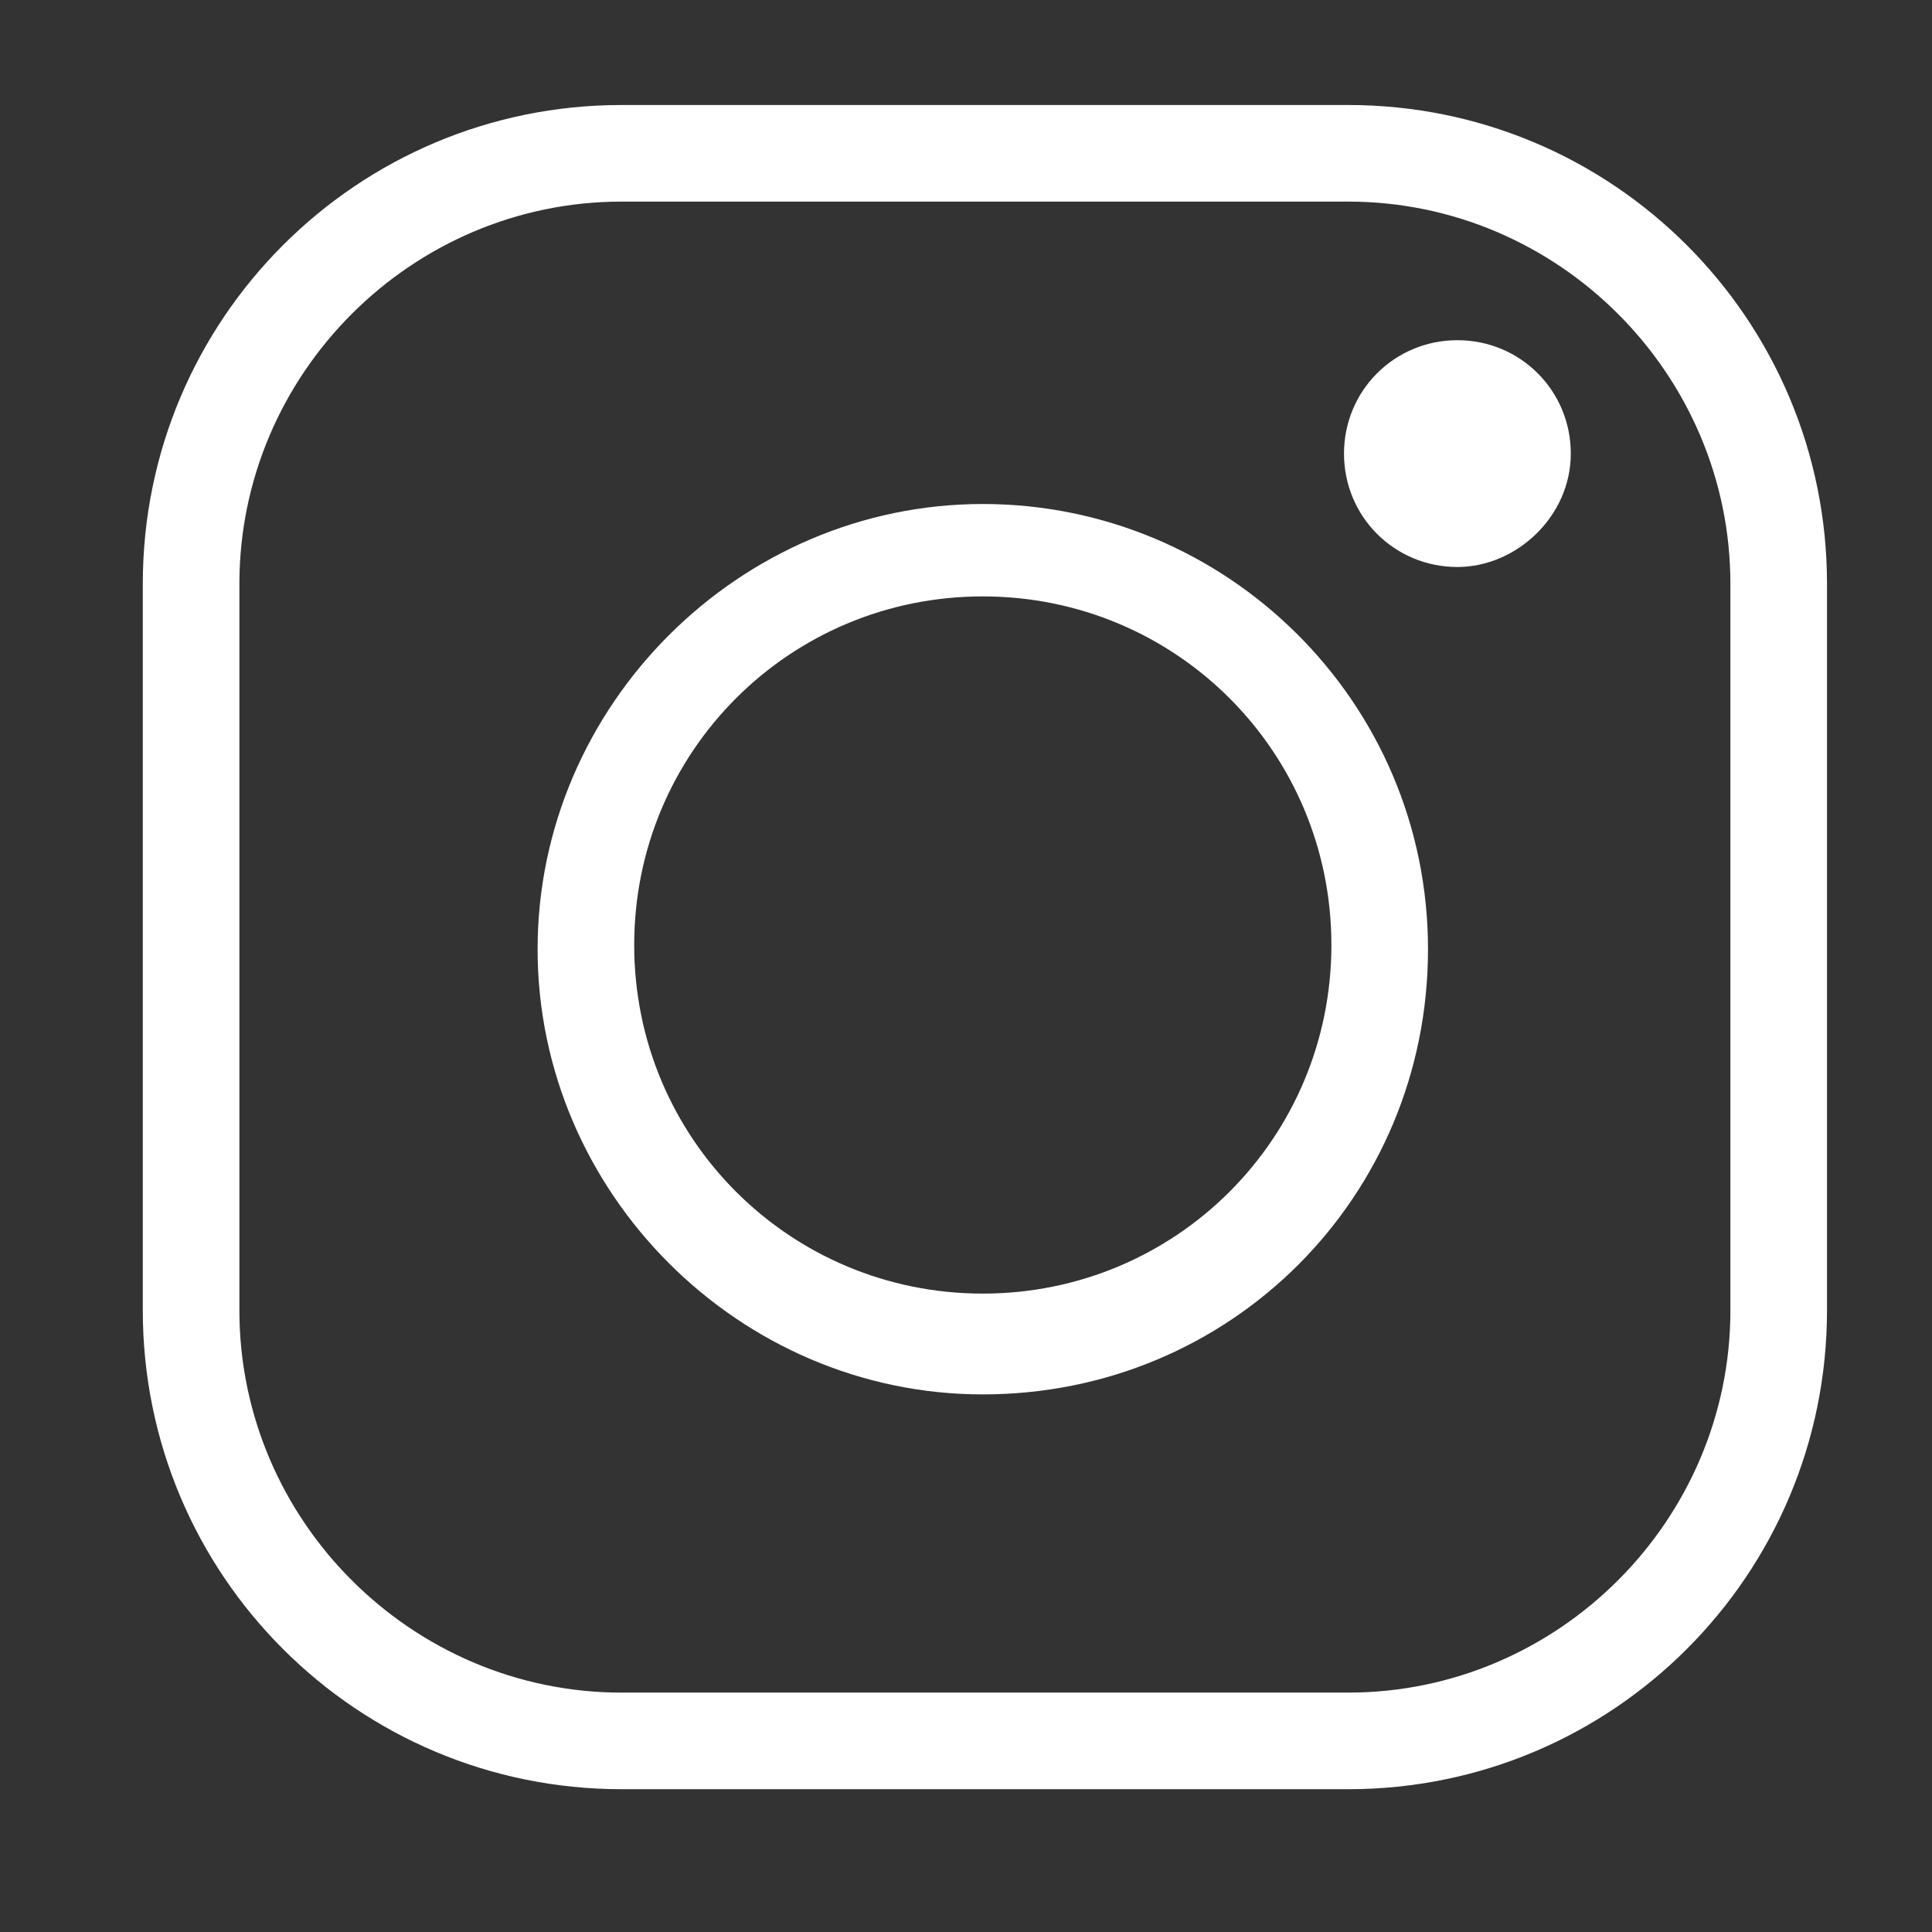
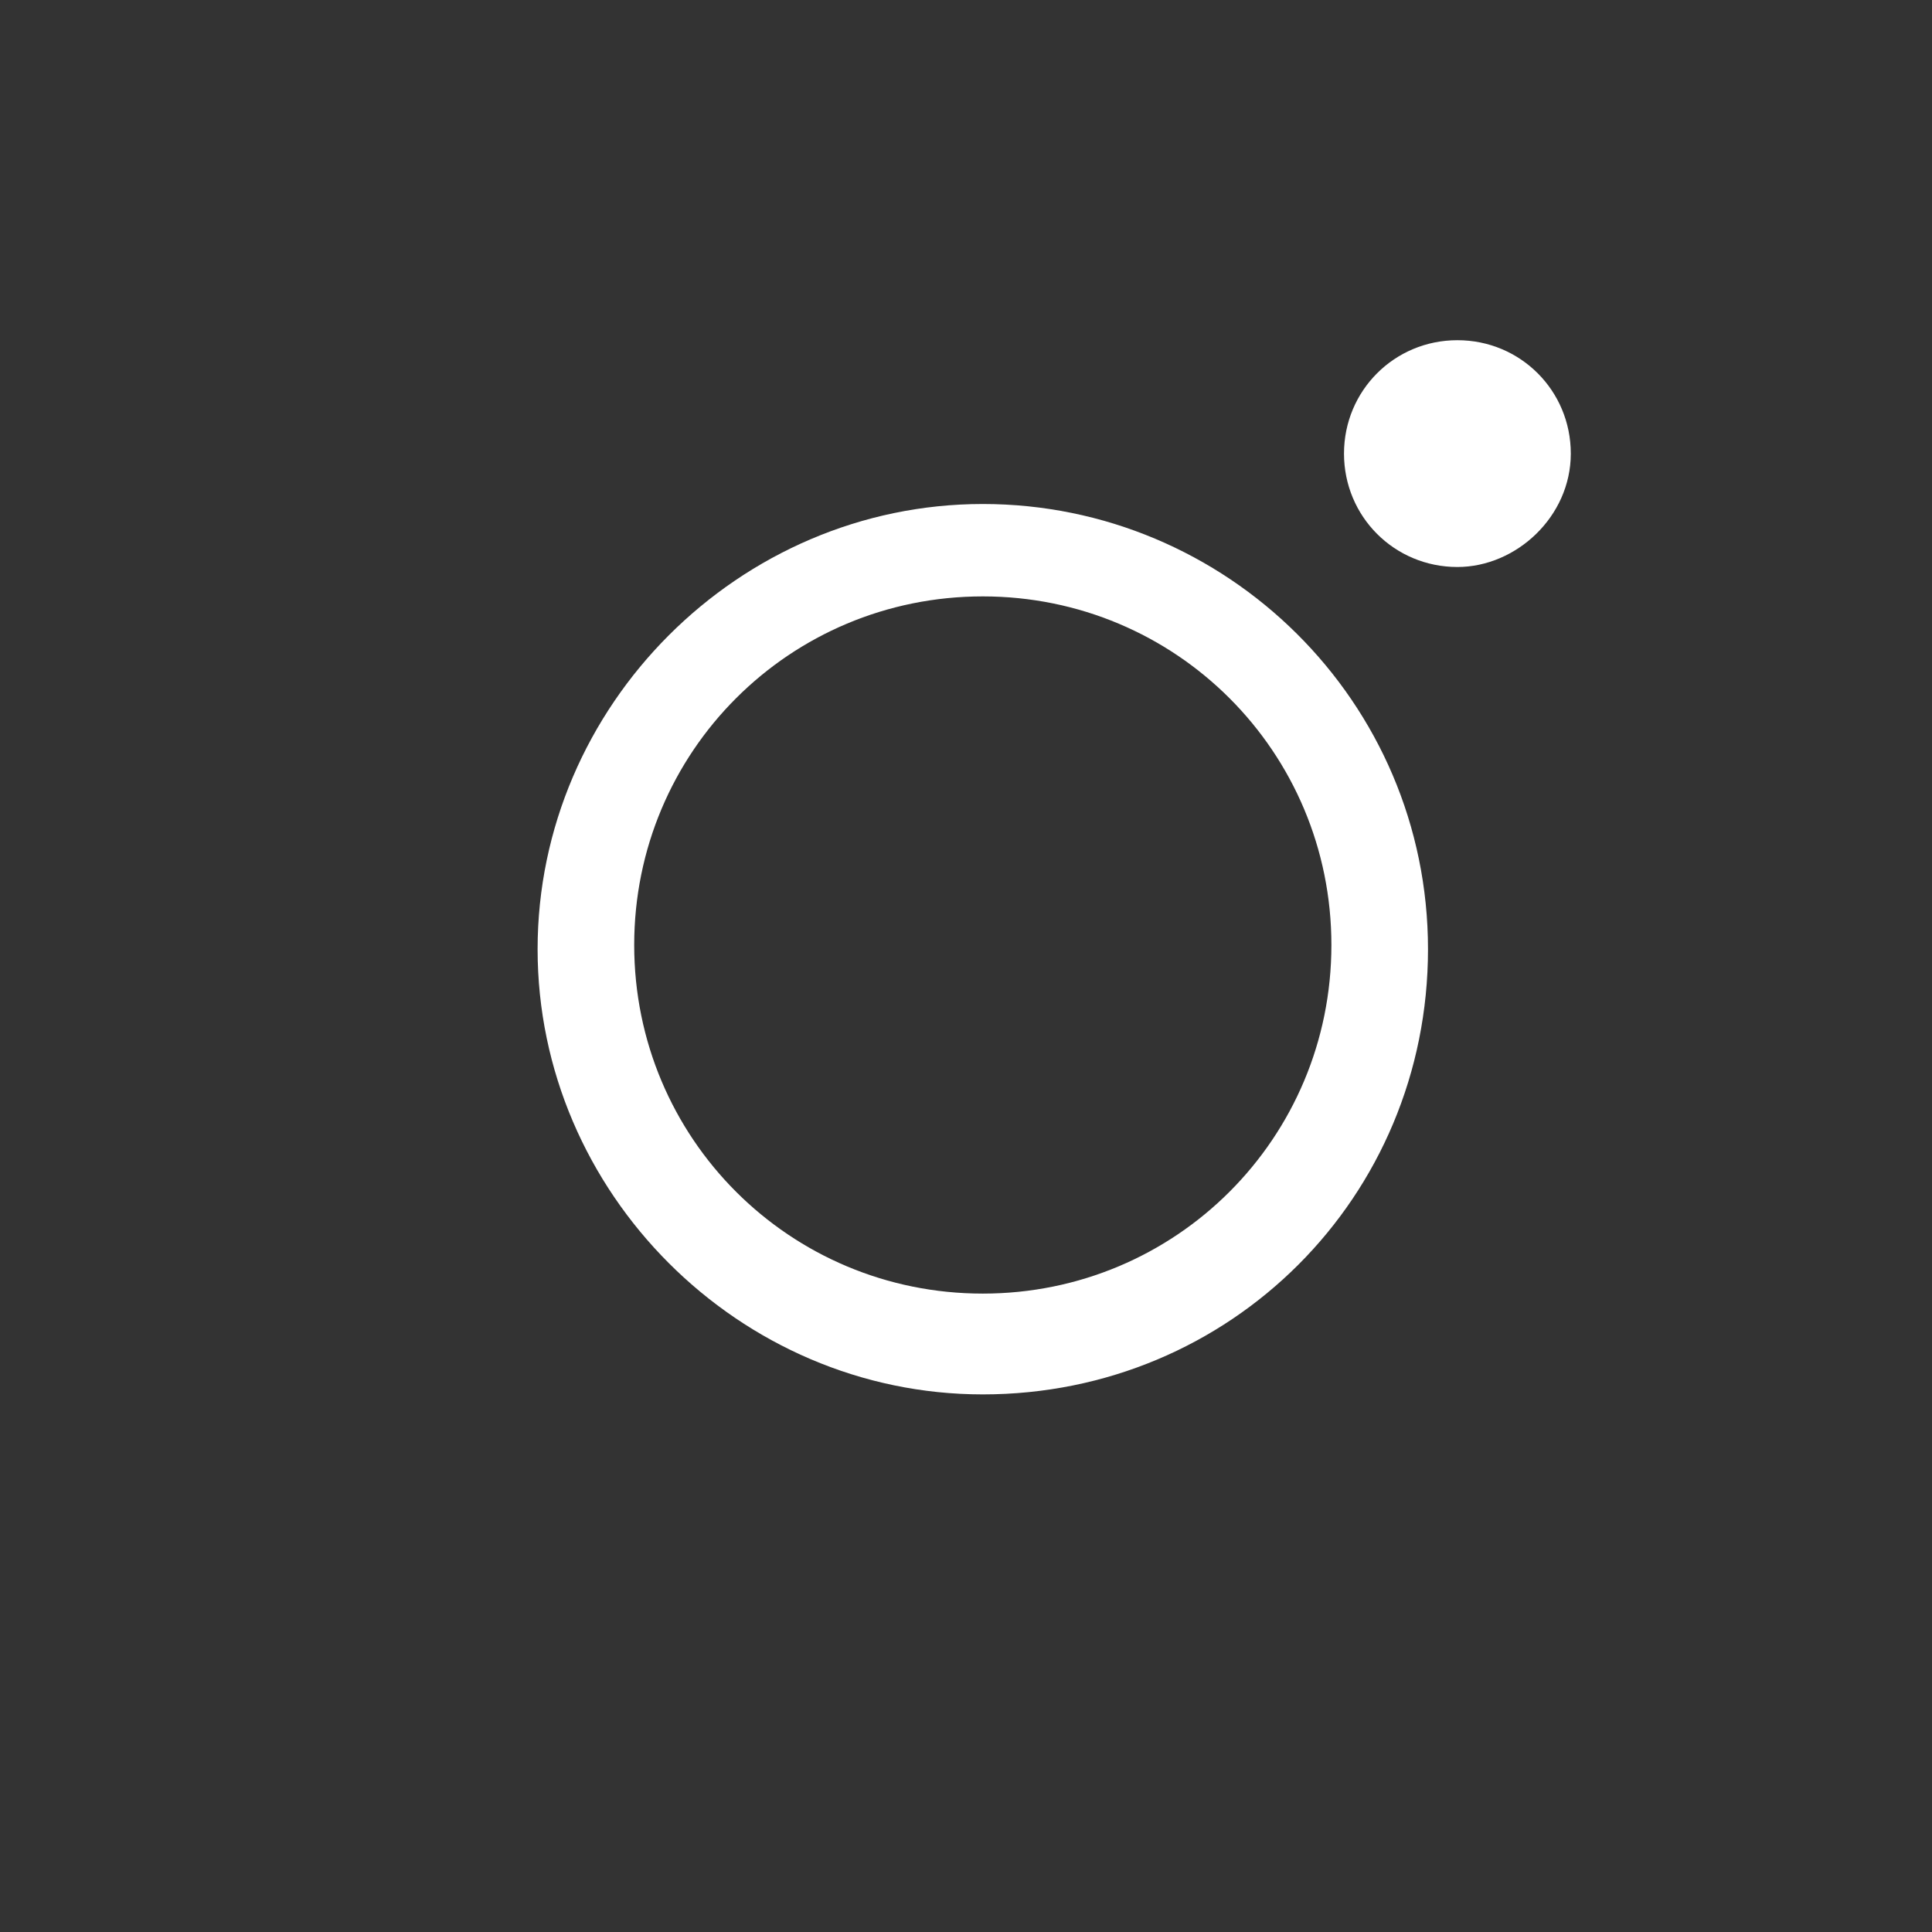
<svg xmlns="http://www.w3.org/2000/svg" version="1.1" id="Layer_1" x="0px" y="0px" viewBox="0 0 46 46" style="enable-background:new 0 0 46 46;" xml:space="preserve">
  <rect x="0" y="0" width="46" height="46" fill="#333333" stroke="none" />
  <style type="text/css">
	.st0{fill:#FFFFFF;}
</style>
  <g>
    <g>
-       <path class="st0" d="M32.1,42.6H14.8c-6.3,0-11.4-5.1-11.4-11.4V13.9c0-6.3,5.1-11.4,11.4-11.4h17.3c6.3,0,11.4,5.1,11.4,11.4    v17.3C43.5,37.5,38.4,42.6,32.1,42.6z M14.8,4.8c-5,0-9.1,4.1-9.1,9.1v17.3c0,5,4.1,9.1,9.1,9.1h17.3c5,0,9.1-4.1,9.1-9.1V13.9    c0-5-4.1-9.1-9.1-9.1H14.8z" />
-     </g>
+       </g>
    <g>
      <path class="st0" d="M23.4,33.2c-5.8,0-10.6-4.8-10.6-10.6s4.8-10.6,10.6-10.6S34,16.7,34,22.6S29.3,33.2,23.4,33.2z M23.4,14.2    c-4.6,0-8.3,3.7-8.3,8.3s3.7,8.3,8.3,8.3s8.3-3.7,8.3-8.3S28,14.2,23.4,14.2z" />
    </g>
    <g>
      <path class="st0" d="M34.7,13.5c-1.5,0-2.7-1.2-2.7-2.7s1.2-2.7,2.7-2.7s2.7,1.2,2.7,2.7S36.1,13.5,34.7,13.5z" />
    </g>
  </g>
</svg>